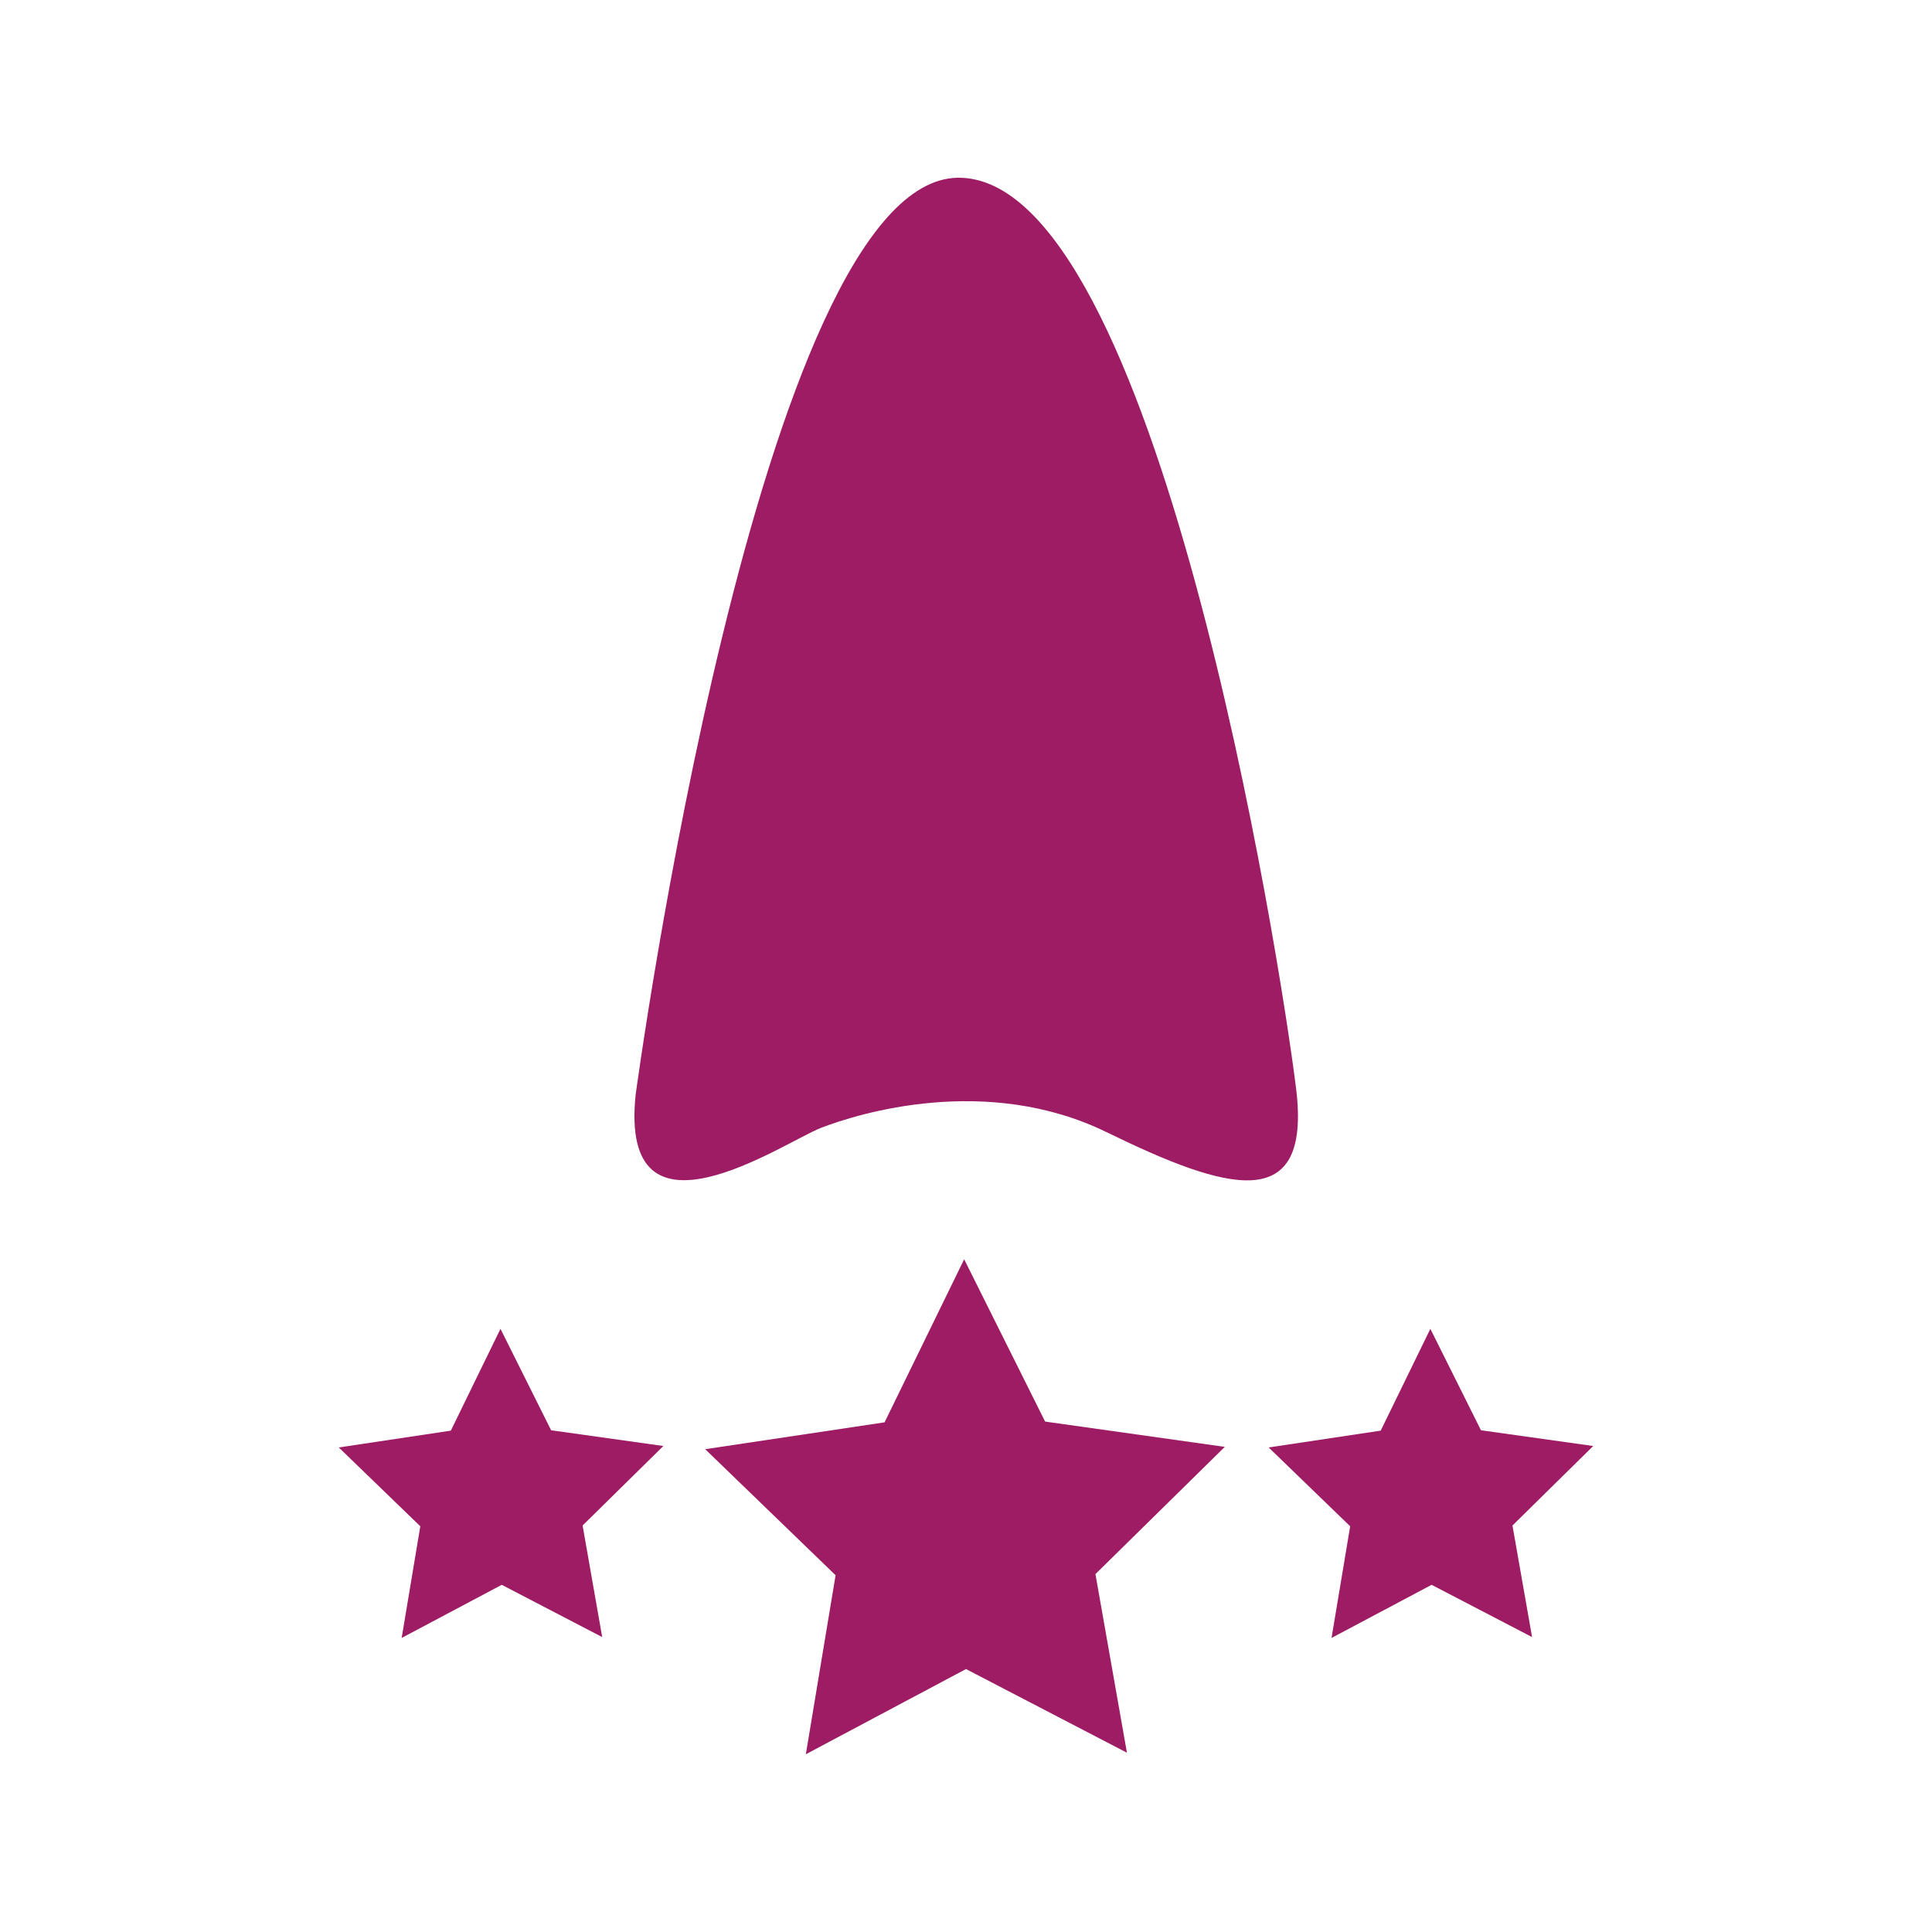
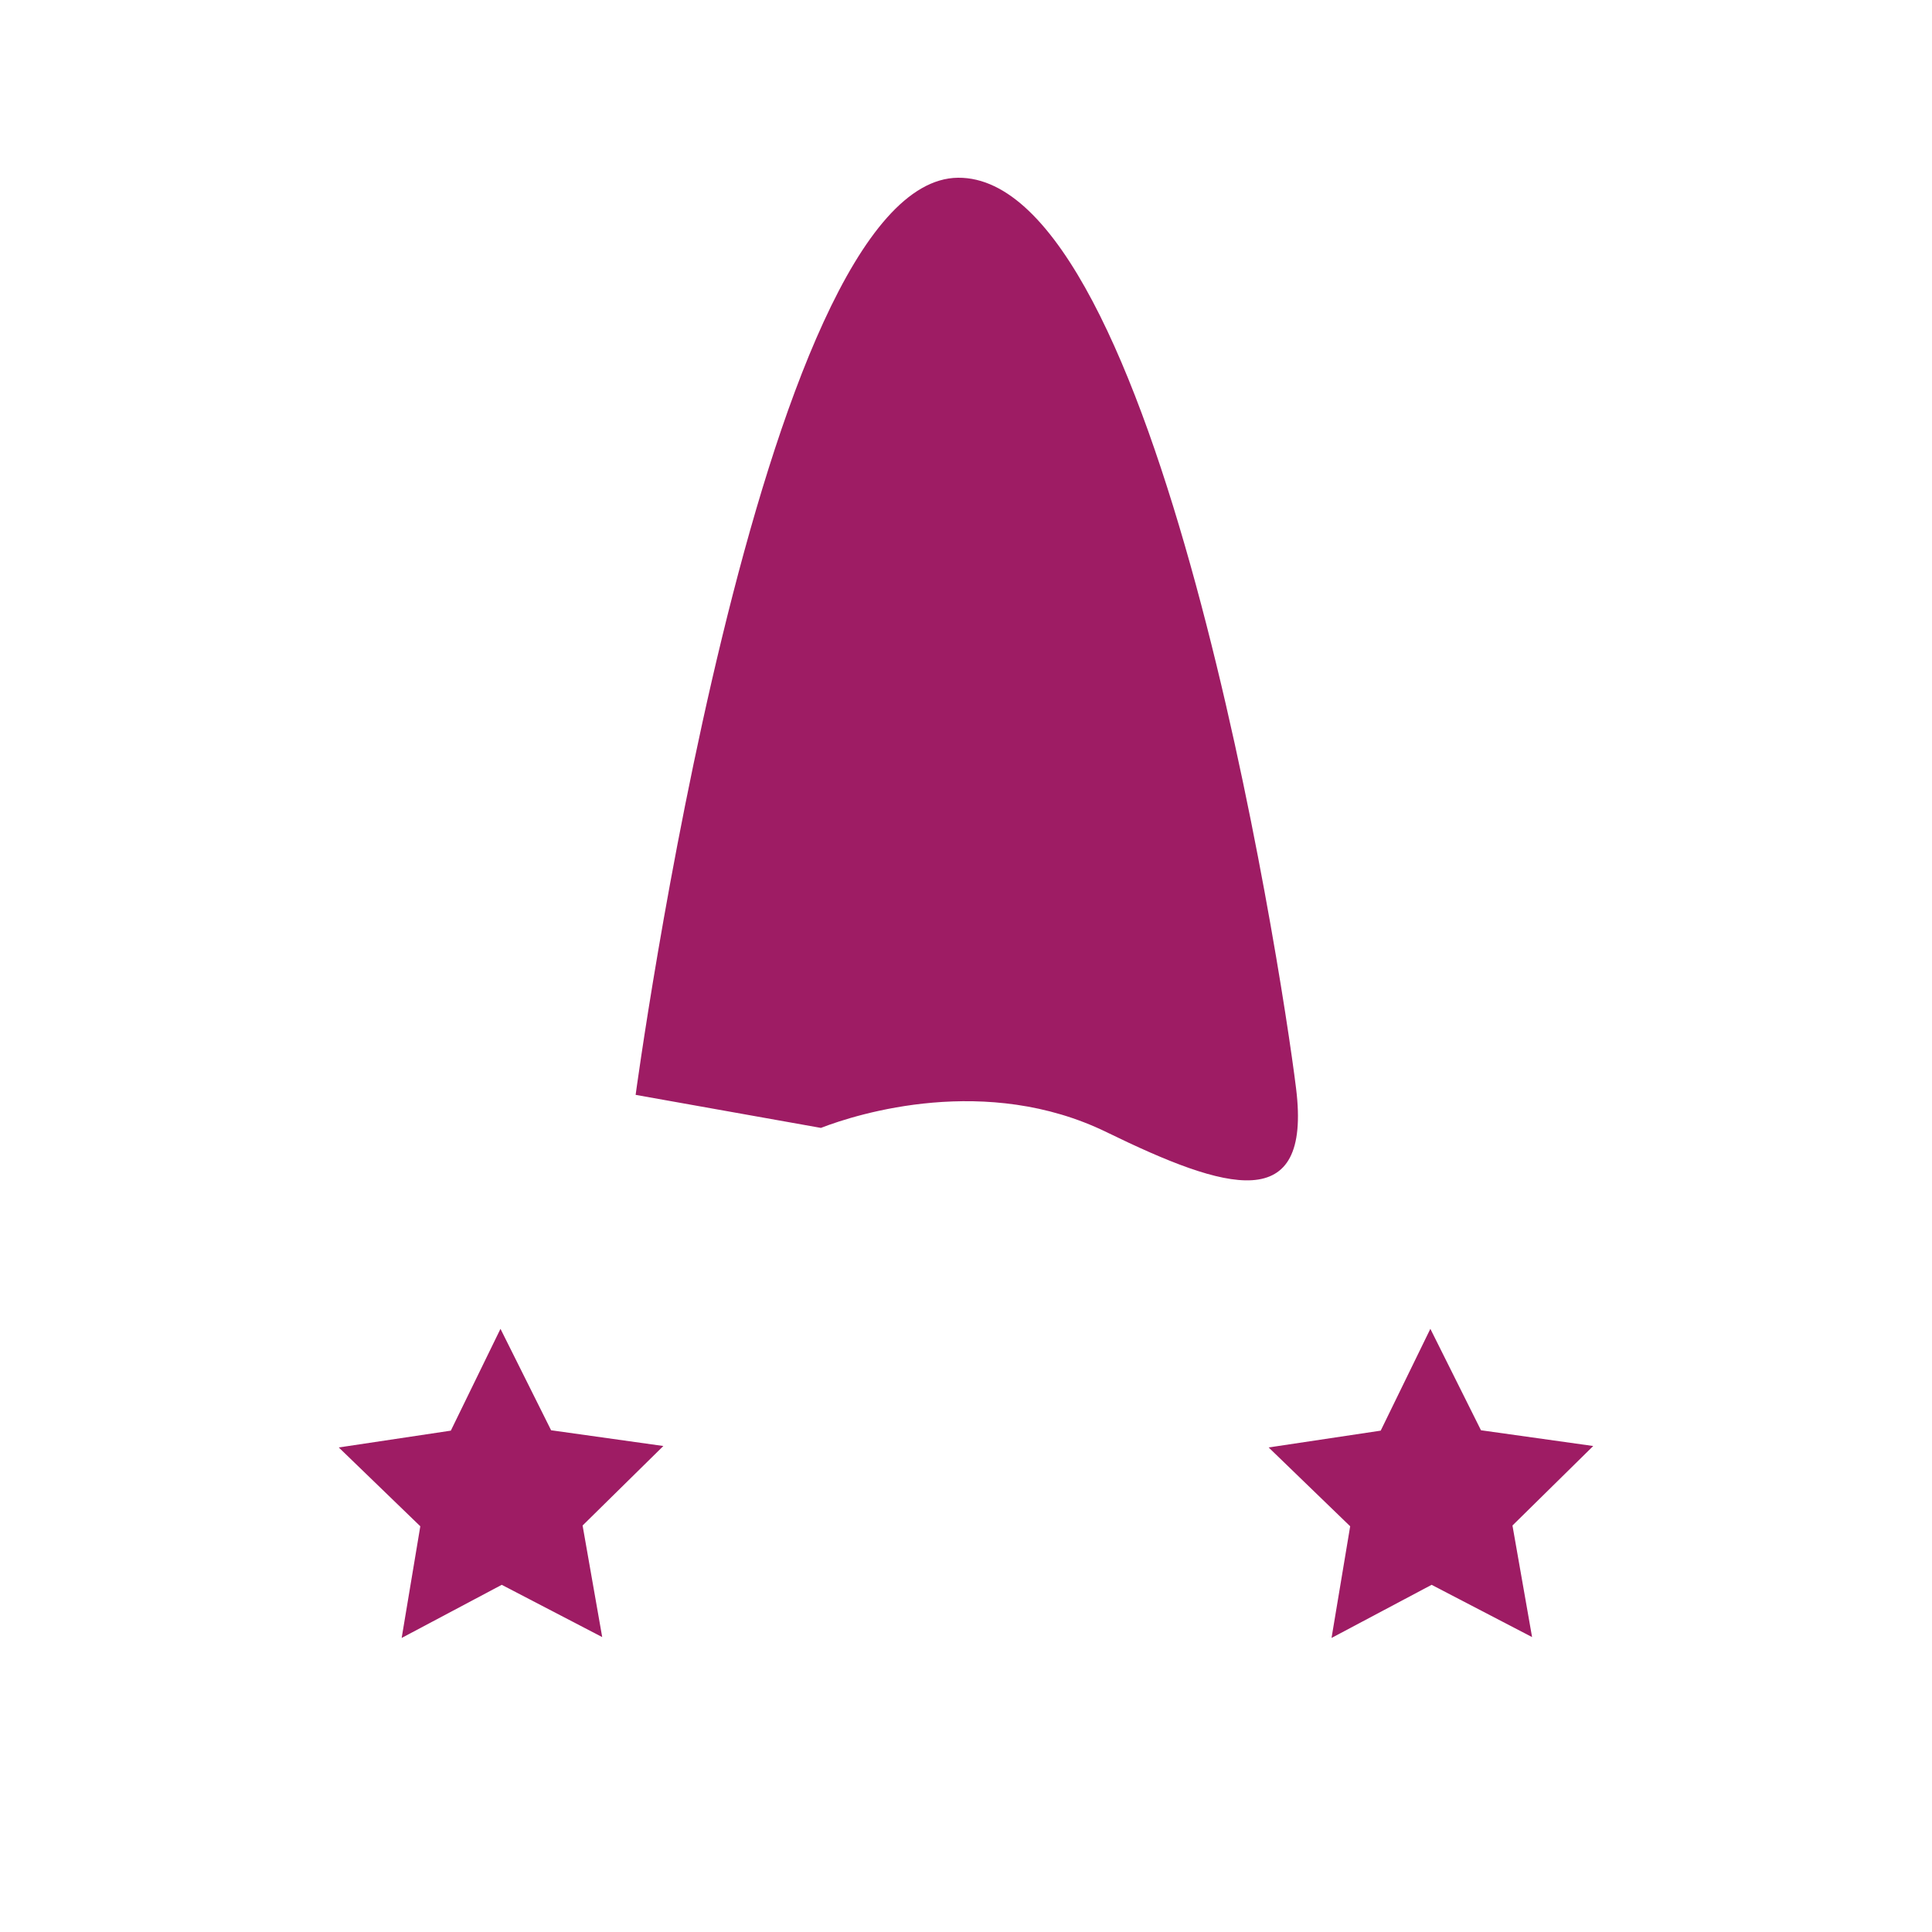
<svg xmlns="http://www.w3.org/2000/svg" id="Layer_1" data-name="Layer 1" width="200" height="200" viewBox="0 0 200 200">
  <defs>
    <style>.cls-1{fill:#9e1c64;}</style>
  </defs>
  <title>cc-servicio_cliente</title>
  <g id="_Group_" data-name="&lt;Group&gt;">
-     <path id="_Path_" data-name="&lt;Path&gt;" class="cls-1" d="M65.8,113.34S78.56,18.6,99.17,18.4s33.37,81.05,35,94.28-7.2,10.58-19.62,4.52-25.71-1.94-29.57-.44S64.07,130,65.8,113.34Z" />
+     <path id="_Path_" data-name="&lt;Path&gt;" class="cls-1" d="M65.8,113.34S78.56,18.6,99.17,18.4s33.37,81.05,35,94.28-7.2,10.58-19.62,4.52-25.71-1.94-29.57-.44Z" />
  </g>
-   <polygon class="cls-1" points="108.19 147.16 99.81 130.36 91.57 147.24 73 150.02 86.5 163.07 83.42 181.6 100 172.78 116.66 181.44 113.4 162.95 126.79 149.78 108.19 147.16" />
  <polygon class="cls-1" points="153.31 148.06 148.07 137.56 142.93 148.1 131.33 149.84 139.77 158 137.84 169.56 148.2 164.06 158.6 169.47 156.57 157.92 164.93 149.69 153.31 148.06" />
  <polygon class="cls-1" points="57.05 148.06 51.81 137.56 46.67 148.1 35.07 149.84 43.51 158 41.58 169.56 51.94 164.06 62.34 169.47 60.31 157.92 68.67 149.69 57.05 148.06" />
</svg>